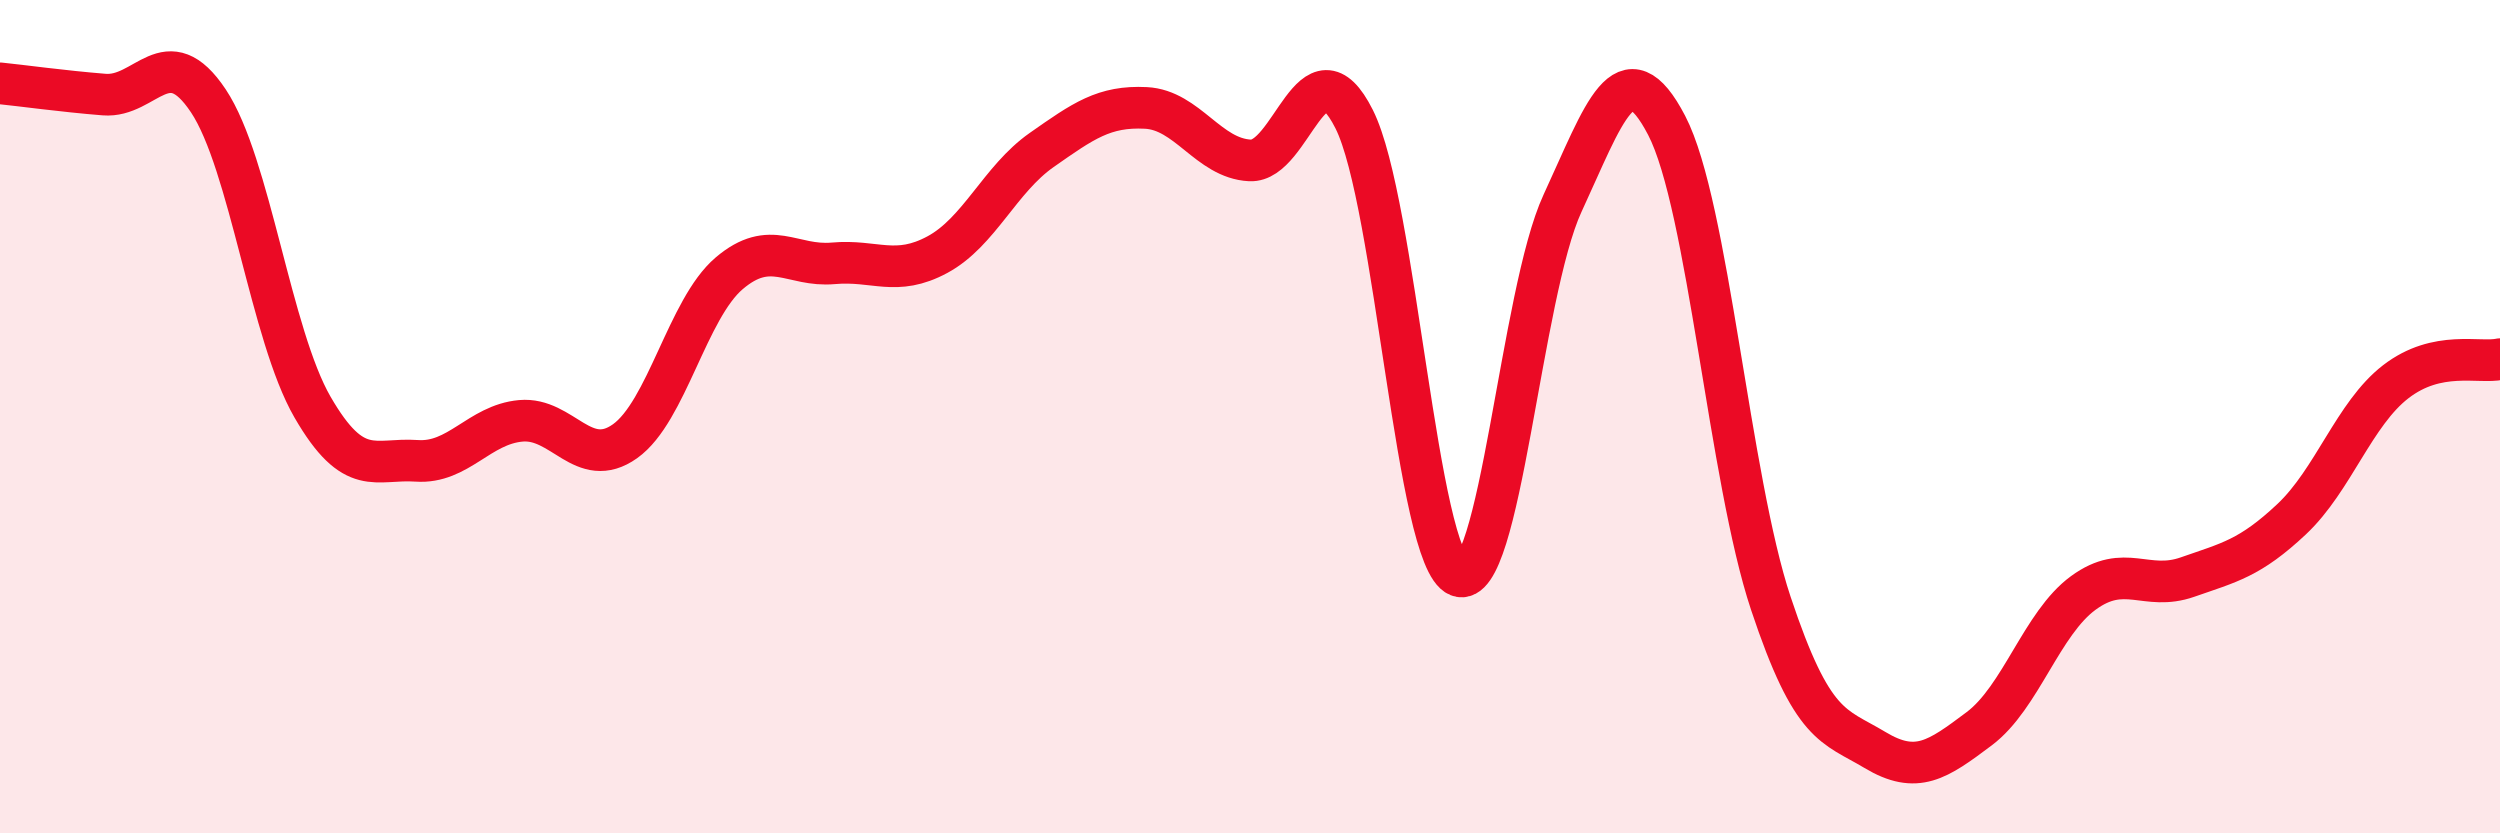
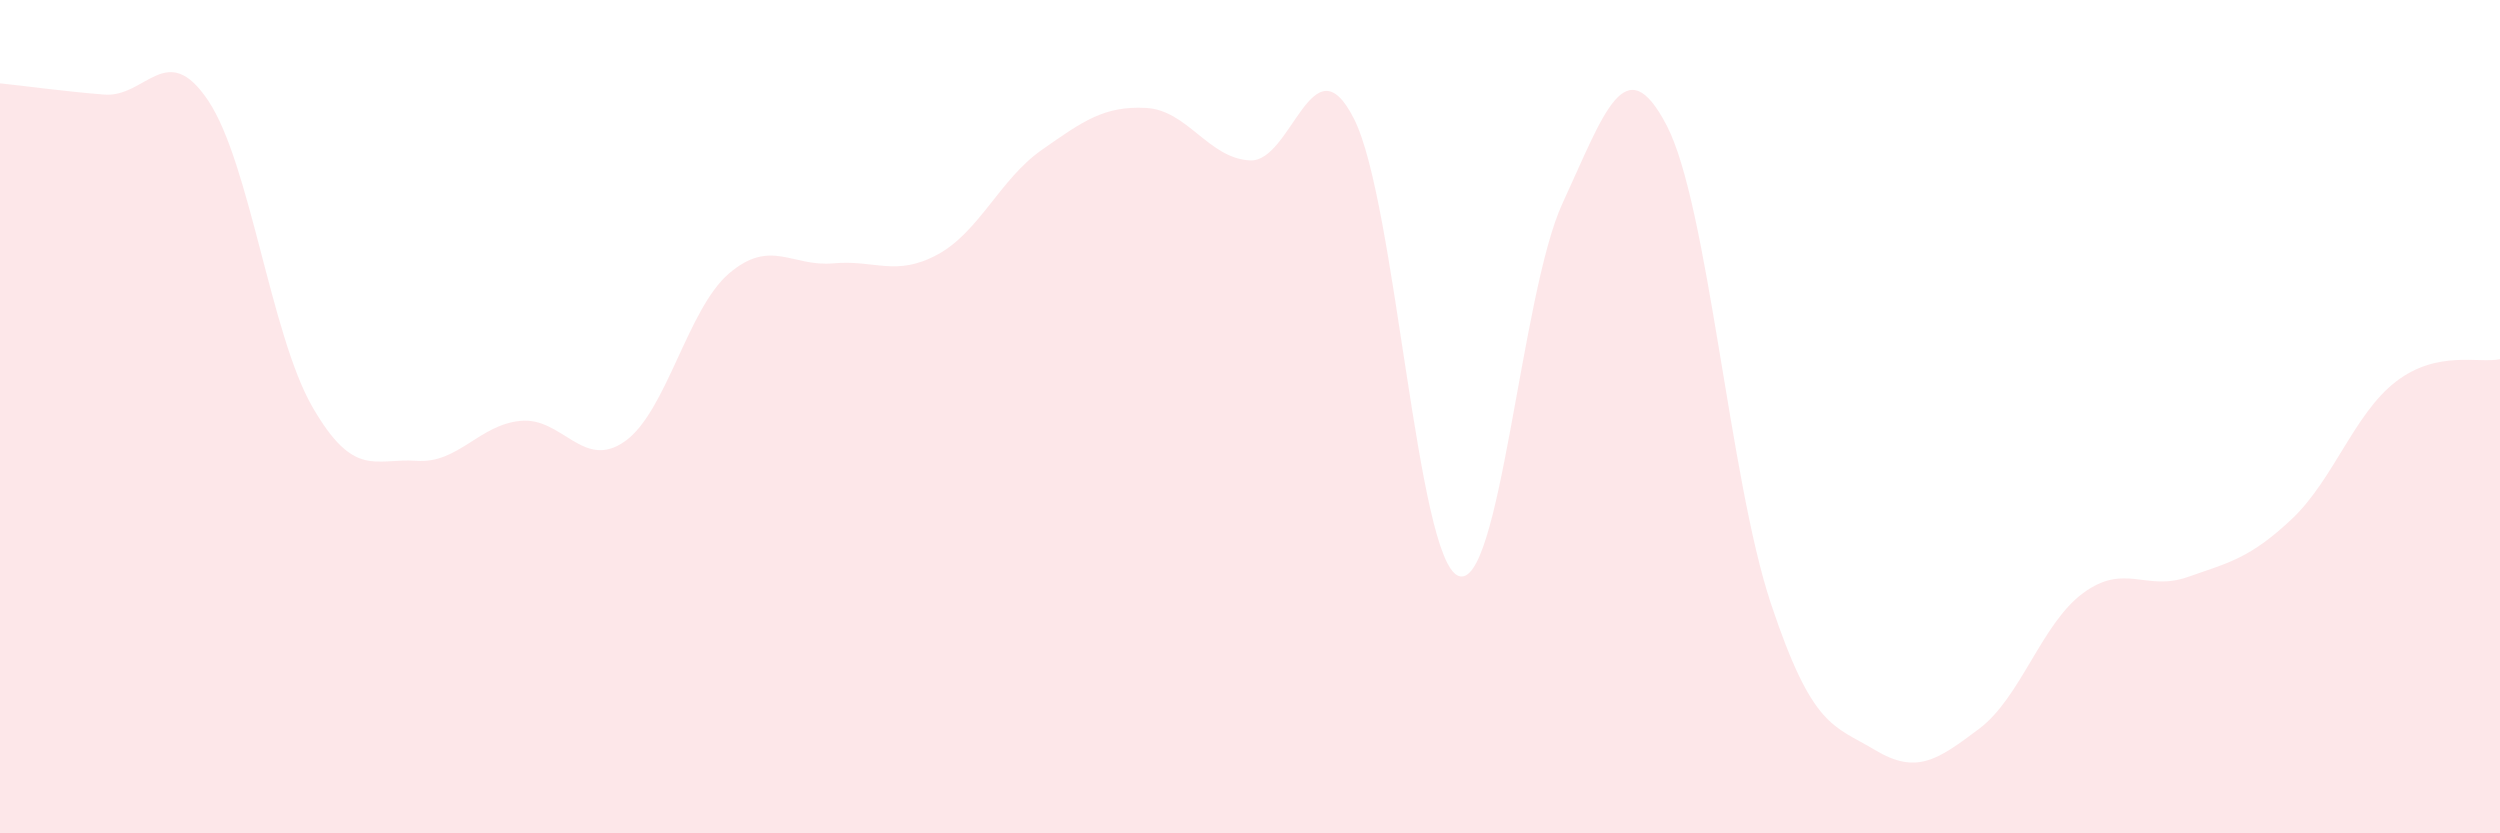
<svg xmlns="http://www.w3.org/2000/svg" width="60" height="20" viewBox="0 0 60 20">
-   <path d="M 0,2 C 0.5,2.05 1.5,2.19 2.5,2.27 C 3.5,2.35 4,0.92 5,2.42 C 6,3.92 6.5,8.04 7.5,9.77 C 8.5,11.5 9,10.99 10,11.06 C 11,11.13 11.5,10.19 12.5,10.1 C 13.5,10.01 14,11.3 15,10.59 C 16,9.88 16.5,7.41 17.5,6.56 C 18.5,5.71 19,6.41 20,6.32 C 21,6.23 21.5,6.65 22.5,6.11 C 23.5,5.57 24,4.3 25,3.6 C 26,2.9 26.5,2.54 27.5,2.59 C 28.5,2.64 29,3.8 30,3.85 C 31,3.9 31.5,0.87 32.5,2.86 C 33.5,4.85 34,13.42 35,13.82 C 36,14.22 36.5,7.04 37.5,4.88 C 38.5,2.72 39,1.09 40,3.01 C 41,4.93 41.5,11.48 42.5,14.48 C 43.5,17.48 44,17.4 45,18 C 46,18.6 46.5,18.24 47.5,17.49 C 48.5,16.74 49,14.96 50,14.23 C 51,13.5 51.5,14.2 52.5,13.85 C 53.5,13.5 54,13.4 55,12.46 C 56,11.52 56.5,9.93 57.5,9.16 C 58.5,8.39 59.5,8.73 60,8.62L60 20L0 20Z" fill="#EB0A25" opacity="0.1" stroke-linecap="round" stroke-linejoin="round" />
-   <path d="M 0,2 C 0.5,2.05 1.5,2.19 2.5,2.27 C 3.5,2.35 4,0.92 5,2.42 C 6,3.92 6.5,8.04 7.5,9.77 C 8.5,11.5 9,10.99 10,11.06 C 11,11.13 11.5,10.19 12.5,10.1 C 13.5,10.01 14,11.3 15,10.59 C 16,9.88 16.5,7.41 17.5,6.56 C 18.5,5.71 19,6.41 20,6.32 C 21,6.23 21.5,6.65 22.5,6.11 C 23.5,5.57 24,4.3 25,3.6 C 26,2.9 26.5,2.54 27.5,2.59 C 28.5,2.64 29,3.8 30,3.85 C 31,3.9 31.5,0.87 32.5,2.86 C 33.5,4.85 34,13.42 35,13.82 C 36,14.22 36.5,7.04 37.5,4.88 C 38.5,2.72 39,1.09 40,3.01 C 41,4.93 41.5,11.48 42.5,14.48 C 43.5,17.48 44,17.4 45,18 C 46,18.6 46.5,18.24 47.5,17.49 C 48.5,16.74 49,14.96 50,14.23 C 51,13.5 51.5,14.2 52.5,13.85 C 53.5,13.5 54,13.4 55,12.46 C 56,11.52 56.5,9.93 57.5,9.16 C 58.5,8.39 59.5,8.73 60,8.62" stroke="#EB0A25" stroke-width="1" fill="none" stroke-linecap="round" stroke-linejoin="round" />
+   <path d="M 0,2 C 0.5,2.05 1.5,2.19 2.5,2.27 C 3.5,2.35 4,0.92 5,2.42 C 6,3.92 6.5,8.04 7.5,9.77 C 8.5,11.5 9,10.99 10,11.06 C 11,11.13 11.5,10.19 12.5,10.1 C 13.5,10.01 14,11.3 15,10.59 C 16,9.88 16.5,7.41 17.5,6.56 C 18.5,5.71 19,6.41 20,6.32 C 21,6.23 21.5,6.65 22.5,6.11 C 23.5,5.57 24,4.3 25,3.6 C 26,2.9 26.5,2.54 27.5,2.59 C 28.5,2.64 29,3.8 30,3.85 C 31,3.9 31.5,0.87 32.5,2.86 C 33.5,4.85 34,13.42 35,13.82 C 36,14.22 36.5,7.04 37.5,4.88 C 38.5,2.72 39,1.09 40,3.01 C 41,4.93 41.5,11.48 42.5,14.48 C 43.5,17.48 44,17.4 45,18 C 46,18.6 46.5,18.24 47.5,17.49 C 48.5,16.74 49,14.96 50,14.23 C 51,13.5 51.5,14.2 52.5,13.85 C 53.5,13.5 54,13.4 55,12.46 C 56,11.52 56.5,9.93 57.5,9.16 C 58.5,8.39 59.5,8.73 60,8.62L60 20L0 20" fill="#EB0A25" opacity="0.1" stroke-linecap="round" stroke-linejoin="round" />
</svg>